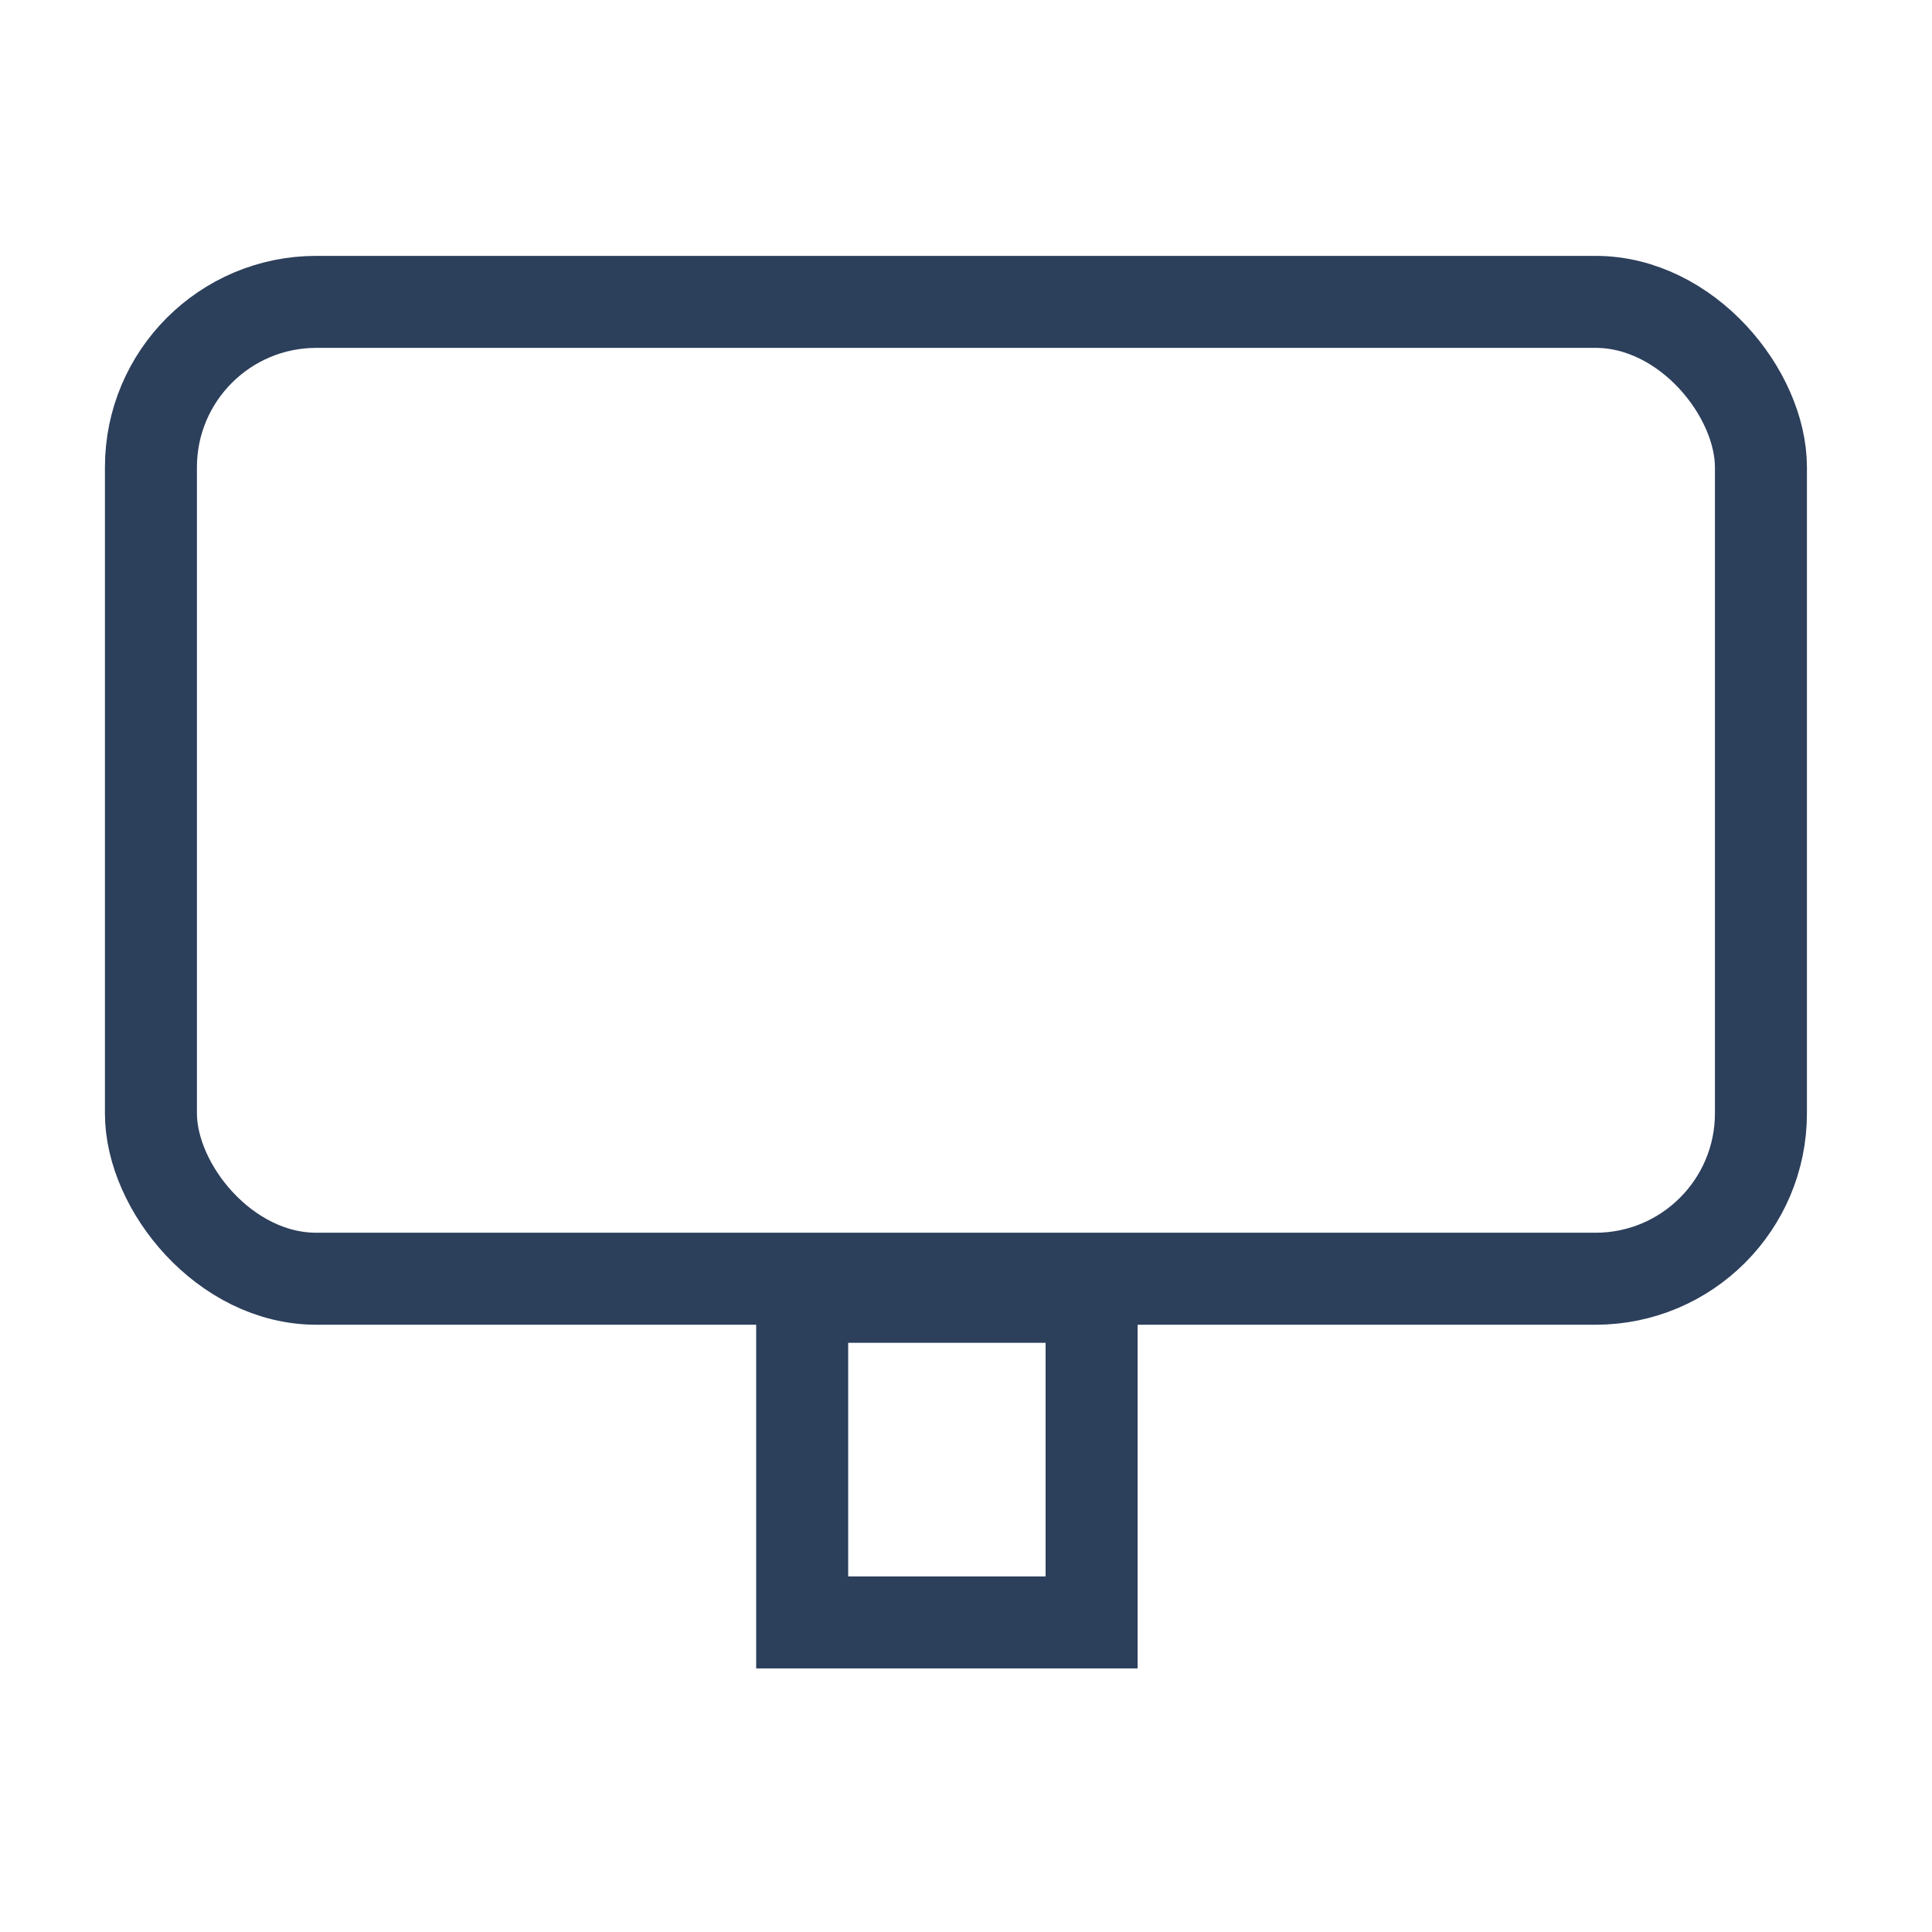
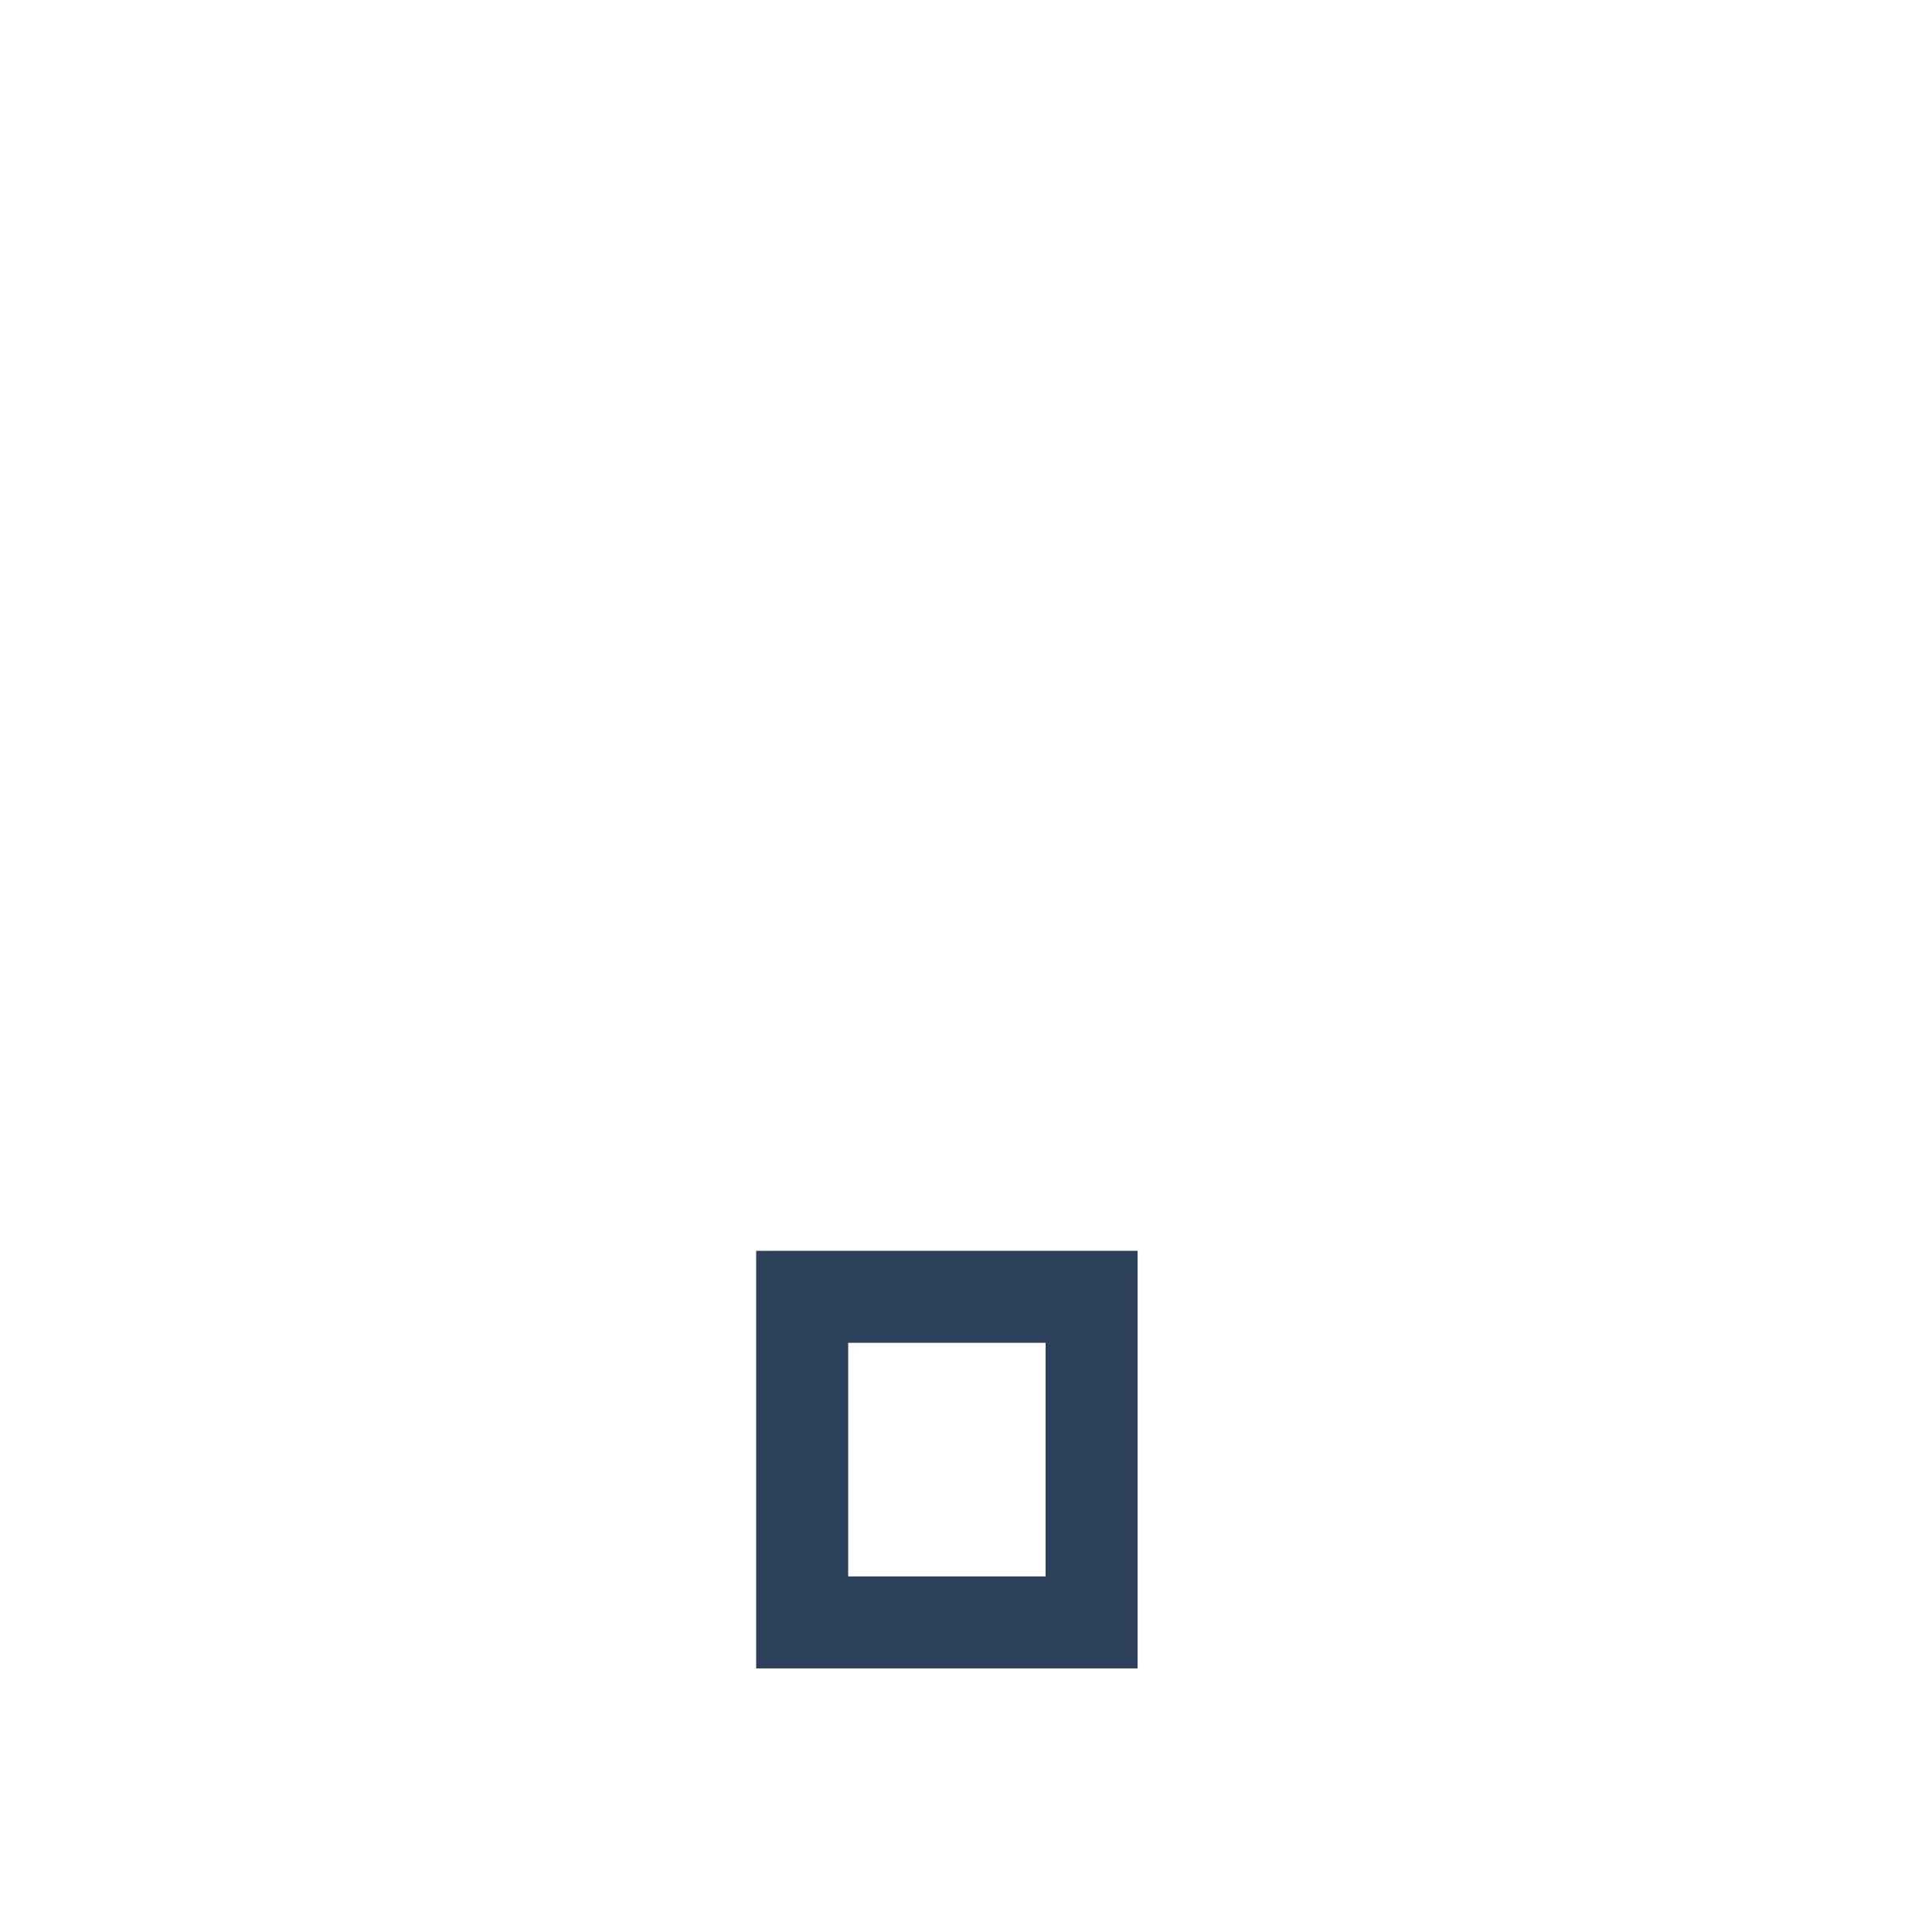
<svg xmlns="http://www.w3.org/2000/svg" width="84" height="84" viewBox="0 0 84 84" fill="none">
  <rect x="0" y="0" width="84" height="84" fill="#808080" stroke="none" />
  <rect width="84" height="84" fill="#051122" fill-opacity="0.03" />
  <rect width="84" height="84" fill="white" />
-   <rect x="6.562" y="13.125" width="70" height="42.472" rx="7.191" stroke="#2C3F5B" stroke-width="4" />
  <rect x="34.877" y="56.383" width="12.584" height="14.157" fill="white" stroke="#2C3F5B" stroke-width="4" />
  <rect x="28.585" y="70.541" width="25.169" height="0" fill="white" stroke="#2C3F5B" stroke-width="4" />
</svg>